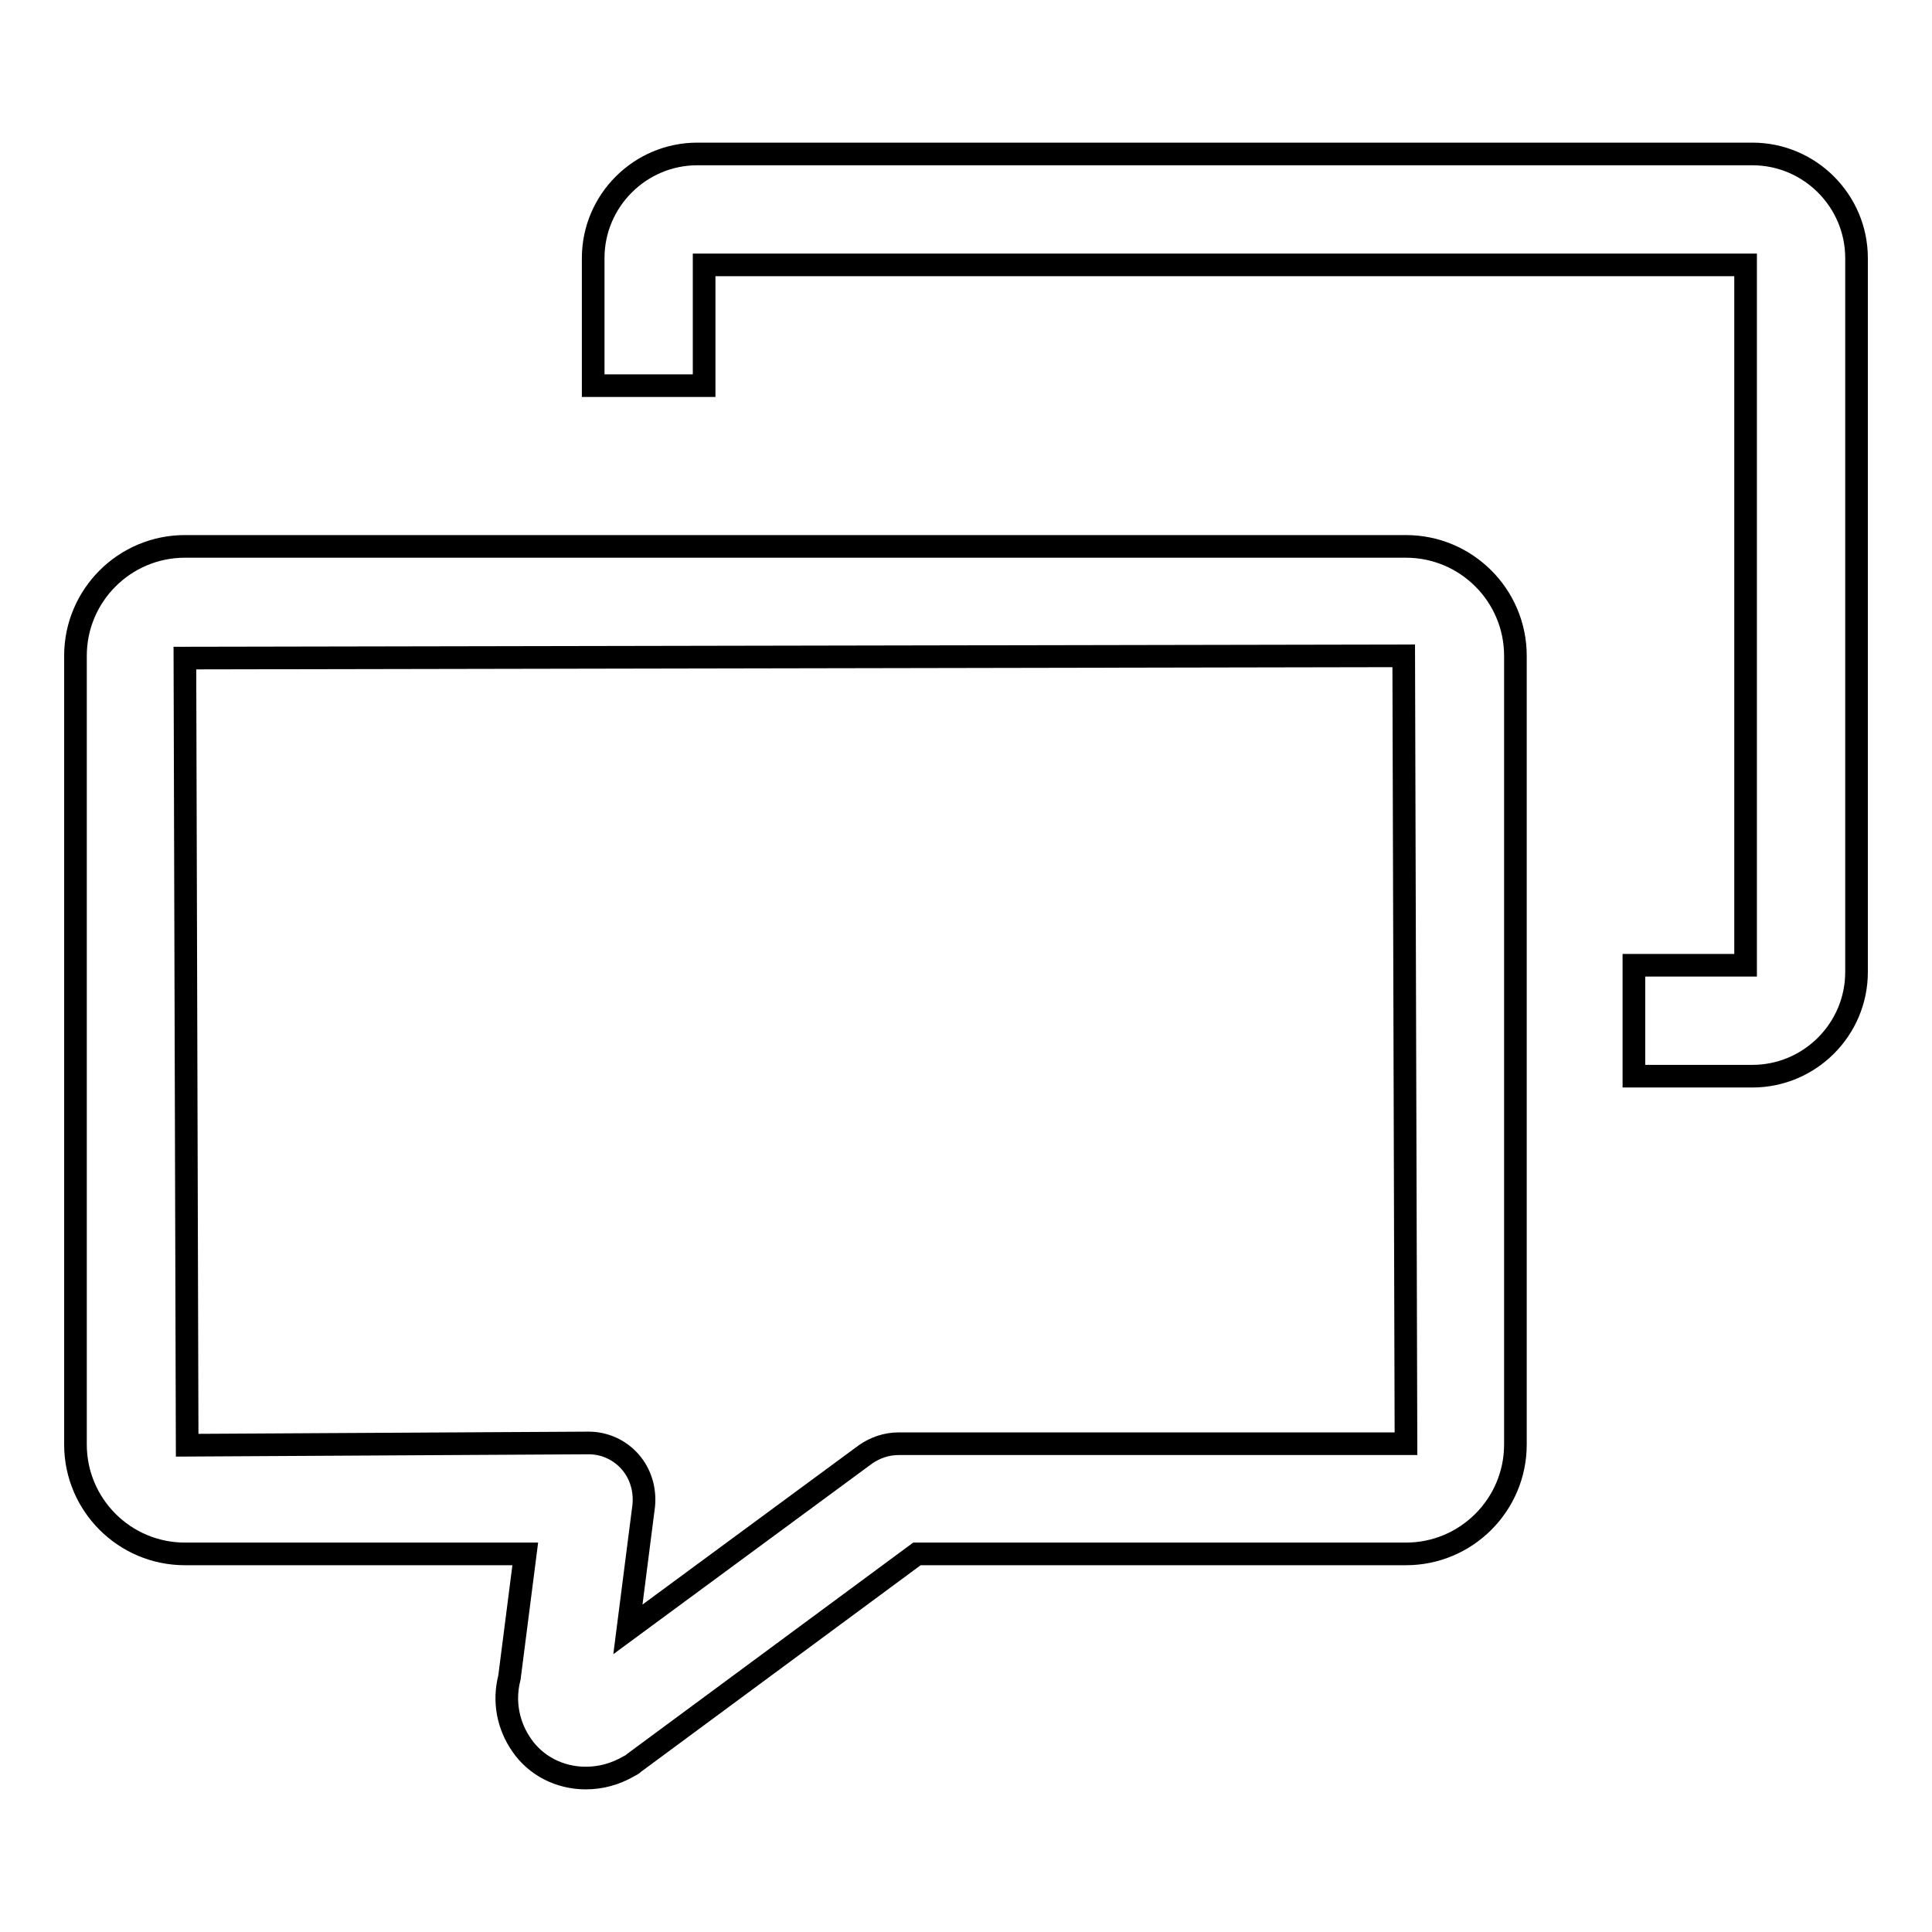
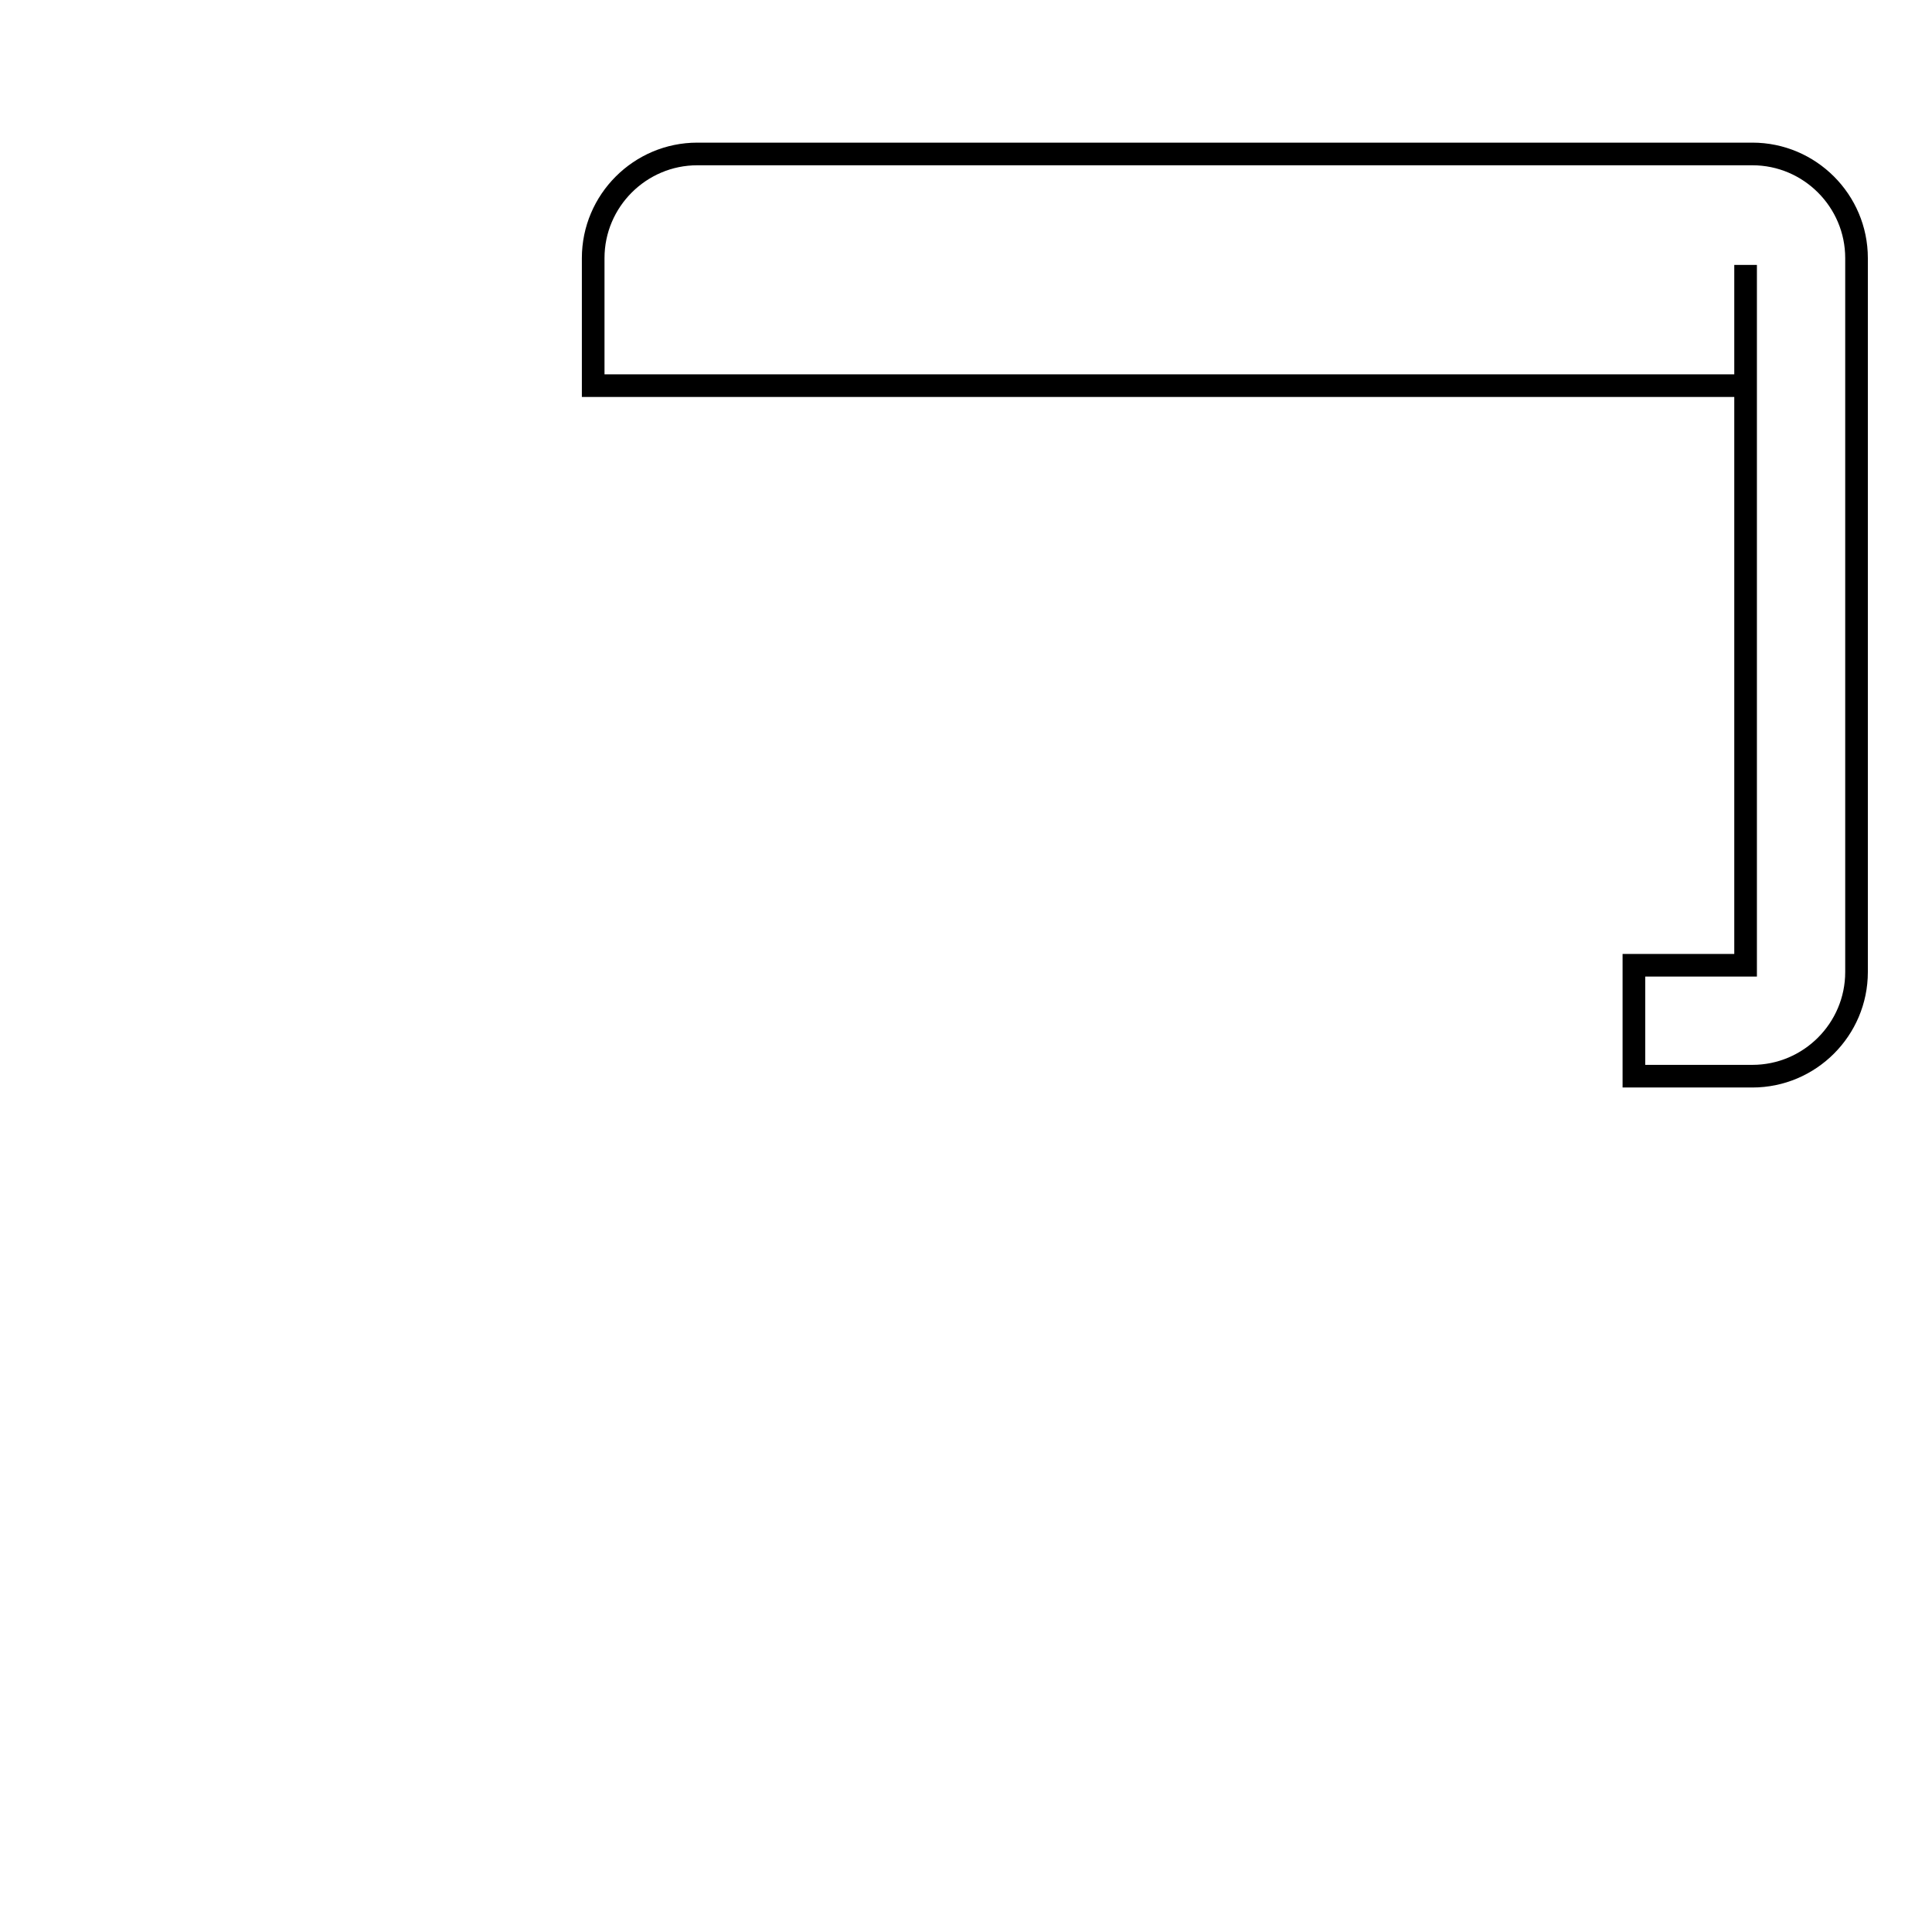
<svg xmlns="http://www.w3.org/2000/svg" version="1.1" x="0px" y="0px" viewBox="0 0 256 256" enable-background="new 0 0 256 256" xml:space="preserve">
  <g>
-     <path stroke-width="3" fill-opacity="0" stroke="#000000" d="M77.6,235.6L77.6,235.6c-3.4,0-6.6-1.6-8.5-4.4c-1.8-2.6-2.4-5.8-1.6-8.9l2.1-16.4H24.5 c-8,0-14.5-6.5-14.5-14.5V86.9c0-8,6.5-14.5,14.5-14.5h161.8c8,0,14.5,6.5,14.5,14.5v104.5c0,8-6.5,14.5-14.5,14.5h-64.8 l-37.5,27.7c-0.2,0.2-0.4,0.3-0.6,0.4C81.5,235.1,79.6,235.6,77.6,235.6z M78,191.2c2.1,0,4.1,0.9,5.5,2.5c1.4,1.6,2,3.7,1.8,5.8 l-2.1,16.4l31.5-23.2c1.3-0.9,2.8-1.4,4.4-1.4h67.2L186,86.9L24.5,87.2l0.3,104.3L78,191.2z" />
-     <path stroke-width="3" fill-opacity="0" stroke="#000000" d="M232.2,142.6h-15.7v-14.7h14.8V35.1H93.3v16H78.6V34.2c0-7.6,6.2-13.8,13.8-13.8h139.8 c7.6,0,13.8,6.2,13.8,13.8v94.6C246,136.4,239.8,142.6,232.2,142.6z" />
+     <path stroke-width="3" fill-opacity="0" stroke="#000000" d="M232.2,142.6h-15.7v-14.7h14.8V35.1v16H78.6V34.2c0-7.6,6.2-13.8,13.8-13.8h139.8 c7.6,0,13.8,6.2,13.8,13.8v94.6C246,136.4,239.8,142.6,232.2,142.6z" />
  </g>
</svg>